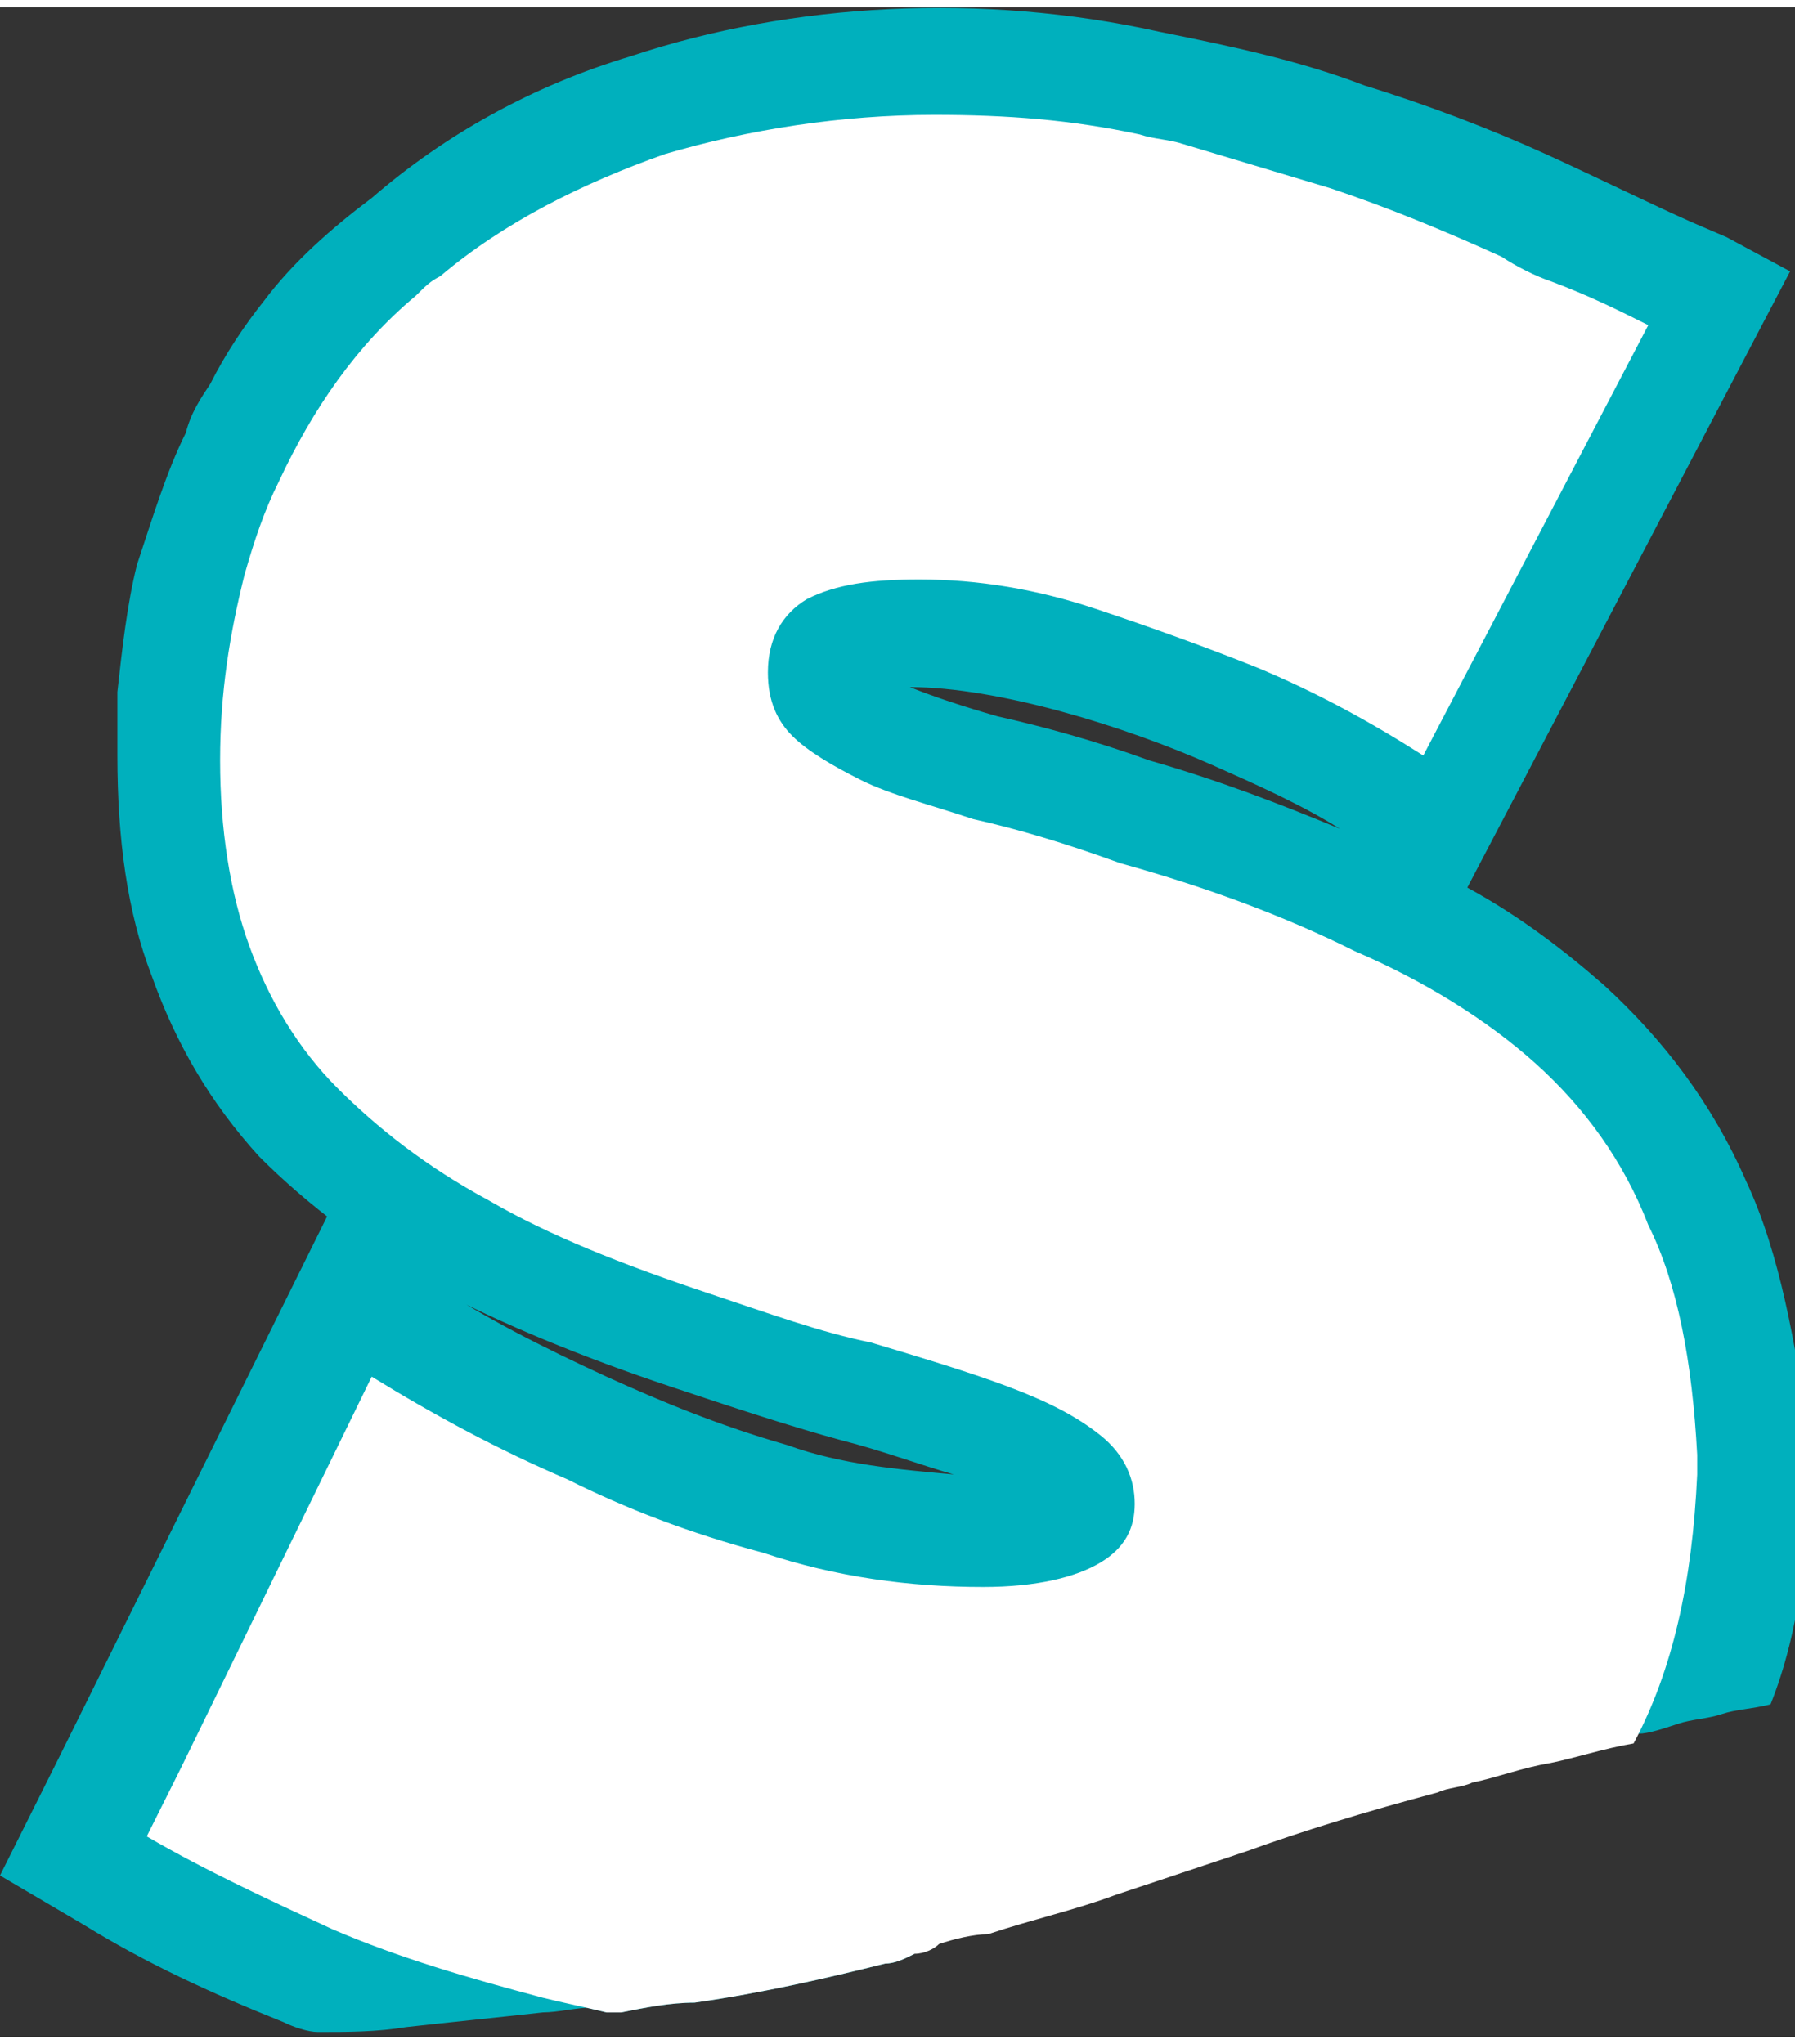
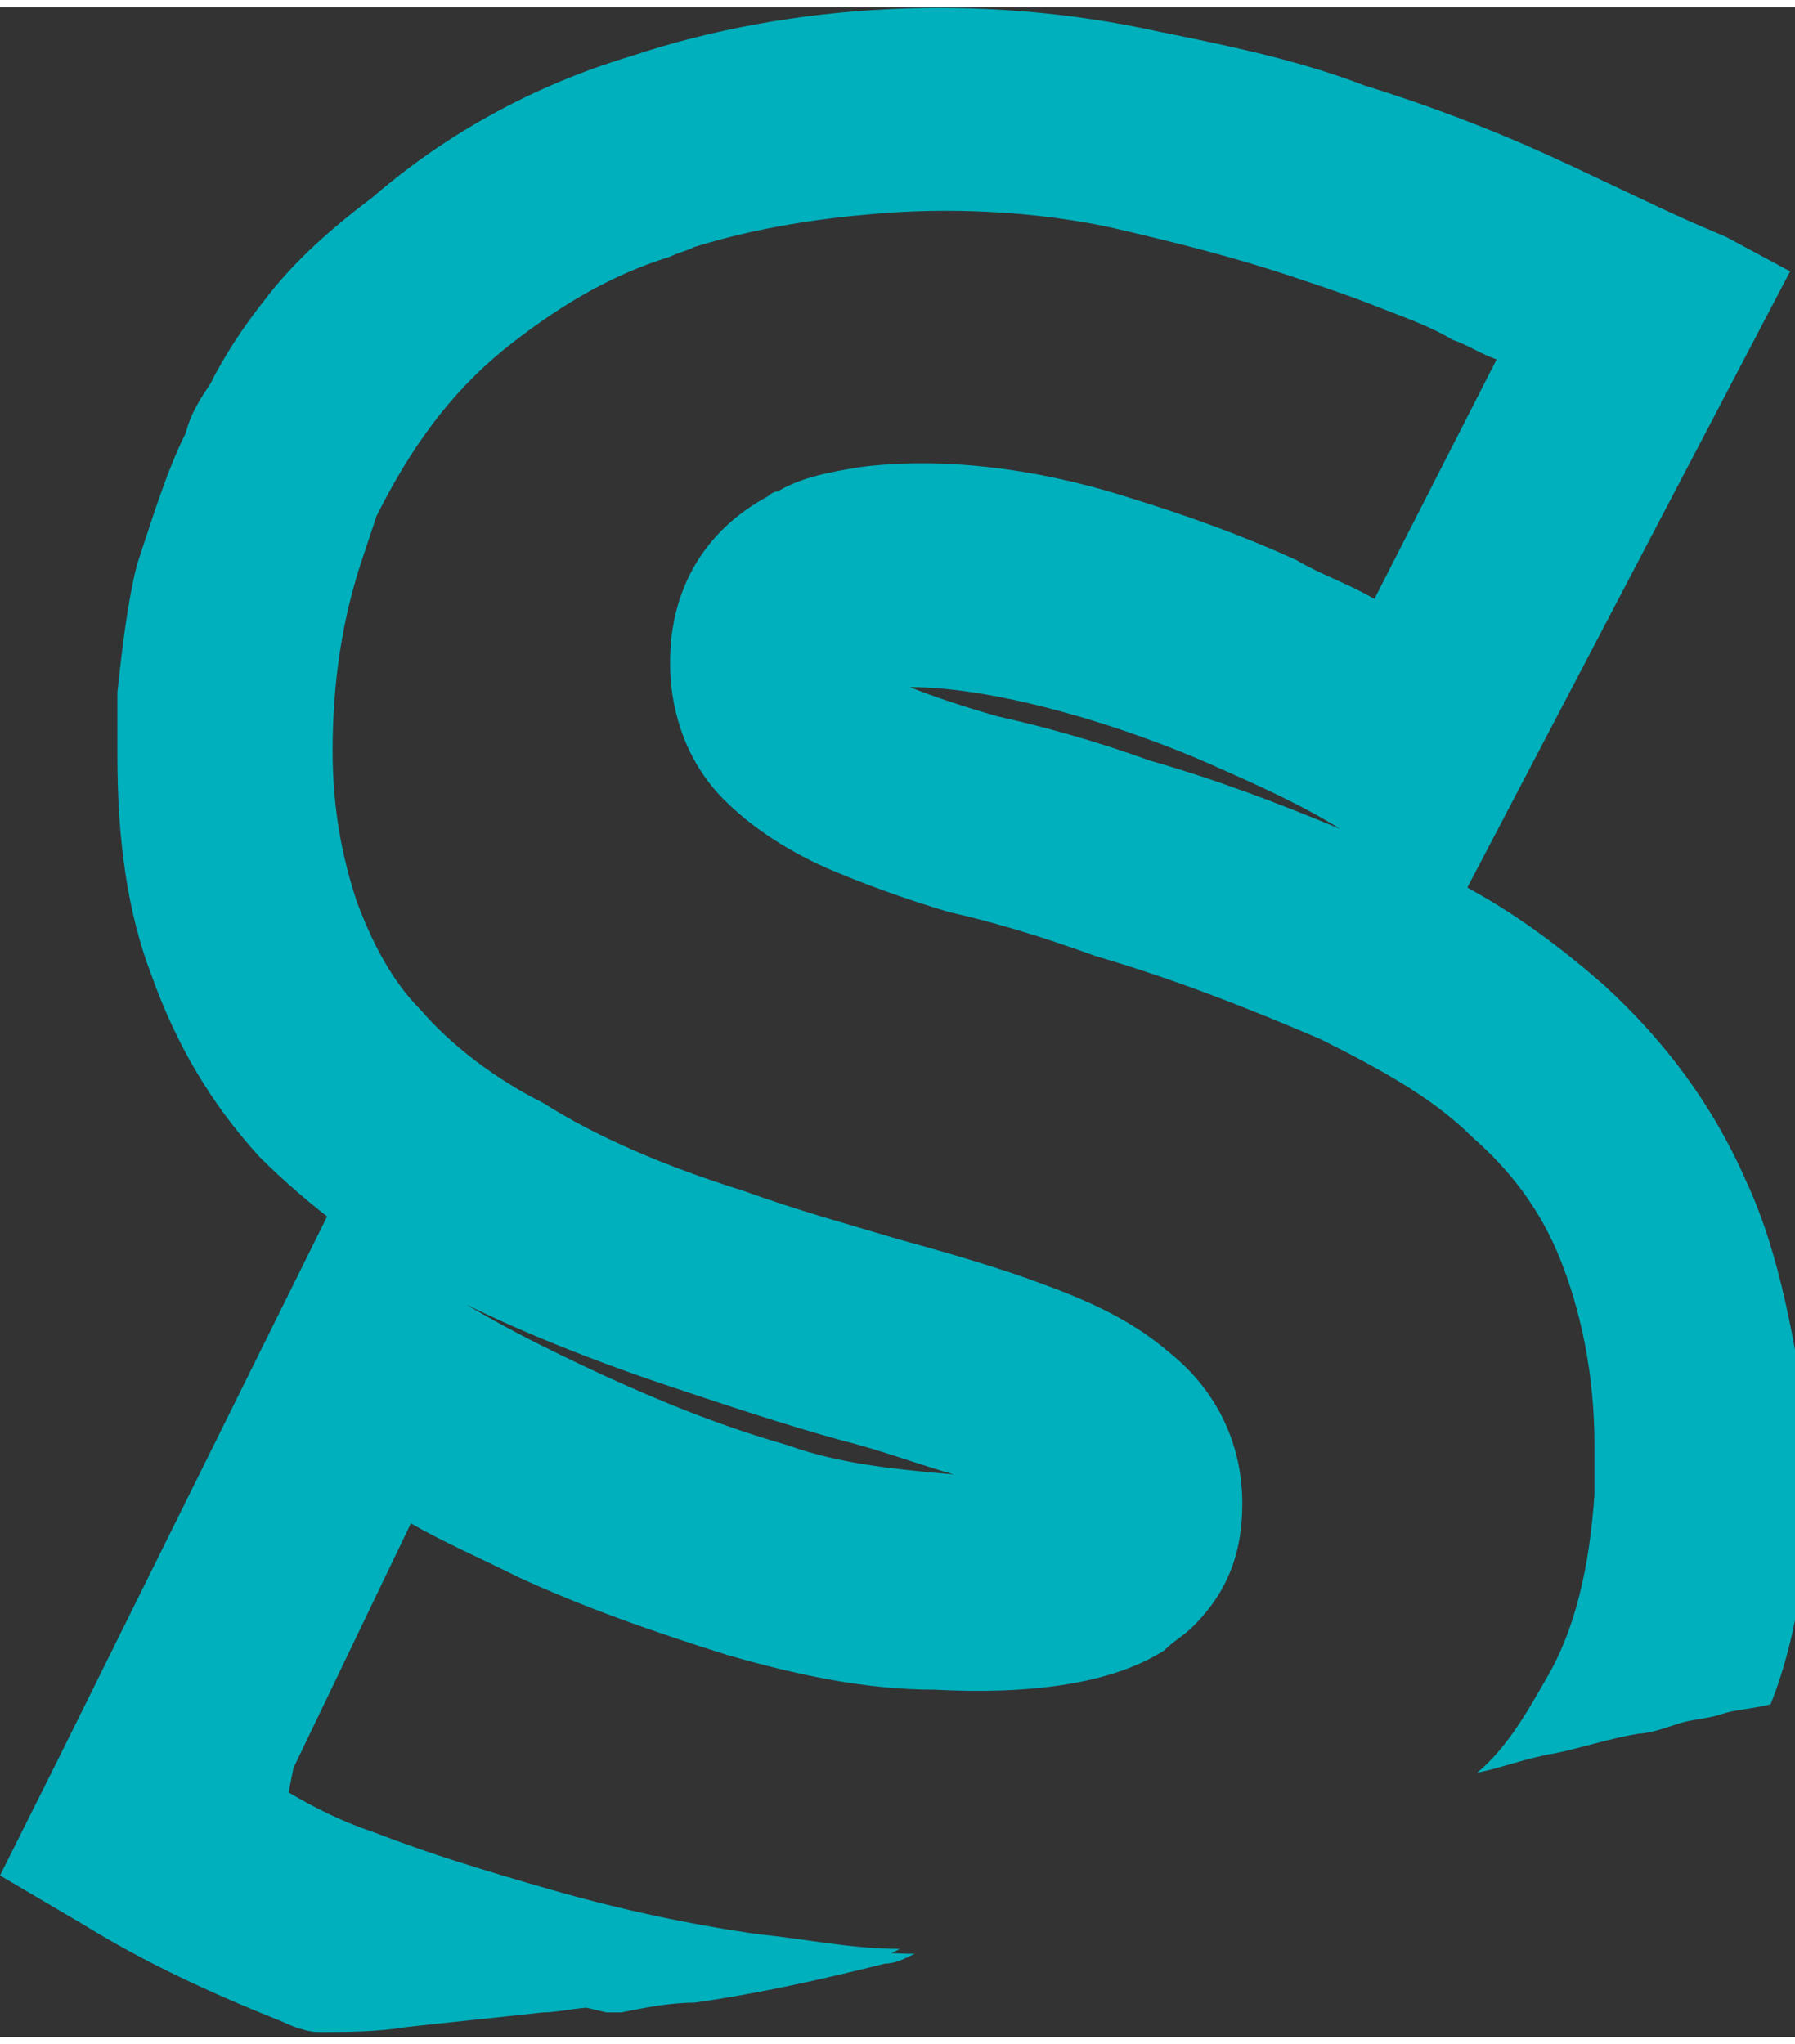
<svg xmlns="http://www.w3.org/2000/svg" version="1.1" x="0px" y="0px" width="36px" height="41px" viewBox="0 0 36.7 41.5" style="overflow:visible;enable-background:new 0 0 36.7 41.5;" xml:space="preserve" aria-hidden="true">
  <rect x="0" y="0" width="36.7" height="41.5" fill="#333333" stroke="none" />
  <style type="text/css">
	.st0-633daafe5e53a{fill:#00B0BD;}
	.st1-633daafe5e53a{fill:#FFFFFF;}
</style>
  <defs>
    <linearGradient class="cerosgradient" data-cerosgradient="true" id="CerosGradient_idbe4b0db9e" gradientUnits="userSpaceOnUse" x1="50%" y1="100%" x2="50%" y2="0%">
      <stop offset="0%" stop-color="#d1d1d1" />
      <stop offset="100%" stop-color="#d1d1d1" />
    </linearGradient>
    <linearGradient />
  </defs>
  <g>
    <path class="st0-633daafe5e53a" d="M23.8,27.5c-0.7-0.6-1.5-1-2.6-1.4c-0.8-0.3-1.8-0.6-2.9-0.9c-1-0.3-2.1-0.6-3.2-1c-1.6-0.5-3-1.1-4.1-1.8   c-1-0.5-1.9-1.2-2.5-1.9c-0.6-0.6-1-1.4-1.3-2.2c-0.3-0.9-0.5-1.9-0.5-3.1c0-1.4,0.2-2.7,0.6-3.9c0.1-0.3,0.2-0.6,0.3-0.9   c0.7-1.4,1.5-2.5,2.6-3.4c1-0.8,2.1-1.5,3.4-1.9c-0.8,0.1-1.7,0.2-2.5,0.3c-0.2,0-0.4,0-0.6,0.1c-0.2,0-0.4,0-0.7,0.1   C9.4,5.8,9,5.9,8.5,5.9c-1.2,1-2.1,2.3-2.8,3.8c-0.3,0.6-0.5,1.2-0.7,1.9c-0.3,1.2-0.5,2.4-0.5,3.8c0,1.4,0.2,2.7,0.6,3.8   c0.4,1.1,1,2.1,1.8,2.9s1.8,1.6,3.1,2.3c1.2,0.7,2.7,1.3,4.5,1.9c1.2,0.4,2.3,0.8,3.3,1c1,0.3,2,0.6,2.8,0.9c0.8,0.3,1.4,0.6,1.9,1   c0.5,0.4,0.7,0.9,0.7,1.4c0,0.5-0.2,0.9-0.7,1.2c-0.5,0.3-1.3,0.5-2.4,0.5c-1.5,0-3-0.2-4.5-0.7c-1.5-0.4-2.8-0.9-4-1.5   c-1.4-0.6-2.7-1.3-4-2.1l-3.9,8l-0.7,1.4c1.2,0.7,2.5,1.3,3.8,1.9c1.4,0.6,2.8,1,4.3,1.4c0.4,0.1,0.9,0.2,1.3,0.3c0,0,0,0,0,0   c0,0,0,0,0,0c0.1,0,0.2,0,0.3,0c0.5-0.1,1-0.2,1.5-0.2c1.4-0.2,2.7-0.5,3.9-0.8c0.2,0,0.4-0.1,0.6-0.2c-1,0-1.9-0.2-2.9-0.3   c-1.4-0.2-2.8-0.5-4.2-0.9c-1.4-0.4-2.7-0.8-4-1.3c-0.6-0.2-1.2-0.5-1.7-0.8L6,36L8.4,31c0.7,0.4,1.4,0.7,2.2,1.1   c1.3,0.6,2.7,1.1,4.3,1.6c1.4,0.4,2.8,0.7,4.2,0.7c1.9,0.1,3.6-0.1,4.7-0.8c0.2-0.2,0.4-0.3,0.6-0.5l0,0c0.7-0.7,1-1.5,1-2.5   C25.2,29.4,24.7,28.3,23.8,27.5z M23.8,27.5c-0.7-0.6-1.5-1-2.6-1.4c-0.8-0.3-1.8-0.6-2.9-0.9c-1-0.3-2.1-0.6-3.2-1   c-1.6-0.5-3-1.1-4.1-1.8c-1-0.5-1.9-1.2-2.5-1.9c-0.6-0.6-1-1.4-1.3-2.2c-0.3-0.9-0.5-1.9-0.5-3.1c0-1.4,0.2-2.7,0.6-3.9   c0.1-0.3,0.2-0.6,0.3-0.9c0.7-1.4,1.5-2.5,2.6-3.4c1-0.8,2.1-1.5,3.4-1.9c-0.8,0.1-1.7,0.2-2.5,0.3c-0.2,0-0.4,0-0.6,0.1   c-0.2,0-0.4,0-0.7,0.1C9.4,5.8,9,5.9,8.5,5.9c-1.2,1-2.1,2.3-2.8,3.8c-0.3,0.6-0.5,1.2-0.7,1.9c-0.3,1.2-0.5,2.4-0.5,3.8   c0,1.4,0.2,2.7,0.6,3.8c0.4,1.1,1,2.1,1.8,2.9s1.8,1.6,3.1,2.3c1.2,0.7,2.7,1.3,4.5,1.9c1.2,0.4,2.3,0.8,3.3,1c1,0.3,2,0.6,2.8,0.9   c0.8,0.3,1.4,0.6,1.9,1c0.5,0.4,0.7,0.9,0.7,1.4c0,0.5-0.2,0.9-0.7,1.2c-0.5,0.3-1.3,0.5-2.4,0.5c-1.5,0-3-0.2-4.5-0.7   c-1.5-0.4-2.8-0.9-4-1.5c-1.4-0.6-2.7-1.3-4-2.1l-3.9,8l-0.7,1.4c1.2,0.7,2.5,1.3,3.8,1.9c1.4,0.6,2.8,1,4.3,1.4   c0.4,0.1,0.9,0.2,1.3,0.3c0,0,0,0,0,0c0,0,0,0,0,0c0.1,0,0.2,0,0.3,0c0.5-0.1,1-0.2,1.5-0.2c1.4-0.2,2.7-0.5,3.9-0.8   c0.2,0,0.4-0.1,0.6-0.2c-1,0-1.9-0.2-2.9-0.3c-1.4-0.2-2.8-0.5-4.2-0.9c-1.4-0.4-2.7-0.8-4-1.3c-0.6-0.2-1.2-0.5-1.7-0.8L6,36   L8.4,31c0.7,0.4,1.4,0.7,2.2,1.1c1.3,0.6,2.7,1.1,4.3,1.6c1.4,0.4,2.8,0.7,4.2,0.7c1.9,0.1,3.6-0.1,4.7-0.8   c0.2-0.2,0.4-0.3,0.6-0.5l0,0c0.7-0.7,1-1.5,1-2.5C25.2,29.4,24.7,28.3,23.8,27.5z M23.8,27.5c-0.7-0.6-1.5-1-2.6-1.4   c-0.8-0.3-1.8-0.6-2.9-0.9c-1-0.3-2.1-0.6-3.2-1c-1.6-0.5-3-1.1-4.1-1.8c-1-0.5-1.9-1.2-2.5-1.9c-0.6-0.6-1-1.4-1.3-2.2   c-0.3-0.9-0.5-1.9-0.5-3.1c0-1.4,0.2-2.7,0.6-3.9c0.1-0.3,0.2-0.6,0.3-0.9c0.7-1.4,1.5-2.5,2.6-3.4c1-0.8,2.1-1.5,3.4-1.9   c-0.8,0.1-1.7,0.2-2.5,0.3c-0.2,0-0.4,0-0.6,0.1c-0.2,0-0.4,0-0.7,0.1C9.4,5.8,9,5.9,8.5,5.9c-1.2,1-2.1,2.3-2.8,3.8   c-0.3,0.6-0.5,1.2-0.7,1.9c-0.3,1.2-0.5,2.4-0.5,3.8c0,1.4,0.2,2.7,0.6,3.8c0.4,1.1,1,2.1,1.8,2.9s1.8,1.6,3.1,2.3   c1.2,0.7,2.7,1.3,4.5,1.9c1.2,0.4,2.3,0.8,3.3,1c1,0.3,2,0.6,2.8,0.9c0.8,0.3,1.4,0.6,1.9,1c0.5,0.4,0.7,0.9,0.7,1.4   c0,0.5-0.2,0.9-0.7,1.2c-0.5,0.3-1.3,0.5-2.4,0.5c-1.5,0-3-0.2-4.5-0.7c-1.5-0.4-2.8-0.9-4-1.5c-1.4-0.6-2.7-1.3-4-2.1l-3.9,8   l-0.7,1.4c1.2,0.7,2.5,1.3,3.8,1.9c1.4,0.6,2.8,1,4.3,1.4c0.4,0.1,0.9,0.2,1.3,0.3c0,0,0,0,0,0c0,0,0,0,0,0c0.1,0,0.2,0,0.3,0   c0.5-0.1,1-0.2,1.5-0.2c1.4-0.2,2.7-0.5,3.9-0.8c0.2,0,0.4-0.1,0.6-0.2c-1,0-1.9-0.2-2.9-0.3c-1.4-0.2-2.8-0.5-4.2-0.9   c-1.4-0.4-2.7-0.8-4-1.3c-0.6-0.2-1.2-0.5-1.7-0.8L6,36L8.4,31c0.7,0.4,1.4,0.7,2.2,1.1c1.3,0.6,2.7,1.1,4.3,1.6   c1.4,0.4,2.8,0.7,4.2,0.7c1.9,0.1,3.6-0.1,4.7-0.8c0.2-0.2,0.4-0.3,0.6-0.5l0,0c0.7-0.7,1-1.5,1-2.5C25.2,29.4,24.7,28.3,23.8,27.5   z M23.8,27.5c-0.7-0.6-1.5-1-2.6-1.4c-0.8-0.3-1.8-0.6-2.9-0.9c-1-0.3-2.1-0.6-3.2-1c-1.6-0.5-3-1.1-4.1-1.8   c-1-0.5-1.9-1.2-2.5-1.9c-0.6-0.6-1-1.4-1.3-2.2c-0.3-0.9-0.5-1.9-0.5-3.1c0-1.4,0.2-2.7,0.6-3.9c0.1-0.3,0.2-0.6,0.3-0.9   c0.7-1.4,1.5-2.5,2.6-3.4c1-0.8,2.1-1.5,3.4-1.9c-0.8,0.1-1.7,0.2-2.5,0.3c-0.2,0-0.4,0-0.6,0.1c-0.2,0-0.4,0-0.7,0.1   C9.4,5.8,9,5.9,8.5,5.9c-1.2,1-2.1,2.3-2.8,3.8c-0.3,0.6-0.5,1.2-0.7,1.9c-0.3,1.2-0.5,2.4-0.5,3.8c0,1.4,0.2,2.7,0.6,3.8   c0.4,1.1,1,2.1,1.8,2.9s1.8,1.6,3.1,2.3c1.2,0.7,2.7,1.3,4.5,1.9c1.2,0.4,2.3,0.8,3.3,1c1,0.3,2,0.6,2.8,0.9c0.8,0.3,1.4,0.6,1.9,1   c0.5,0.4,0.7,0.9,0.7,1.4c0,0.5-0.2,0.9-0.7,1.2c-0.5,0.3-1.3,0.5-2.4,0.5c-1.5,0-3-0.2-4.5-0.7c-1.5-0.4-2.8-0.9-4-1.5   c-1.4-0.6-2.7-1.3-4-2.1l-3.9,8l-0.7,1.4c1.2,0.7,2.5,1.3,3.8,1.9c1.4,0.6,2.8,1,4.3,1.4c0.4,0.1,0.9,0.2,1.3,0.3c0,0,0,0,0,0   c0,0,0,0,0,0c0.1,0,0.2,0,0.3,0c0.5-0.1,1-0.2,1.5-0.2c1.4-0.2,2.7-0.5,3.9-0.8c0.2,0,0.4-0.1,0.6-0.2c-1,0-1.9-0.2-2.9-0.3   c-1.4-0.2-2.8-0.5-4.2-0.9c-1.4-0.4-2.7-0.8-4-1.3c-0.6-0.2-1.2-0.5-1.7-0.8L6,36L8.4,31c0.7,0.4,1.4,0.7,2.2,1.1   c1.3,0.6,2.7,1.1,4.3,1.6c1.4,0.4,2.8,0.7,4.2,0.7c1.9,0.1,3.6-0.1,4.7-0.8c0.2-0.2,0.4-0.3,0.6-0.5l0,0c0.7-0.7,1-1.5,1-2.5   C25.2,29.4,24.7,28.3,23.8,27.5z M35.7,24c-0.7-1.6-1.7-2.9-2.9-4C32,19.3,31.1,18.6,30,18l6.6-12.6l-1.3-0.7h0l-0.7-0.3   c-0.9-0.4-1.9-0.9-3-1.4s-2.4-1-3.7-1.4c0,0,0,0,0,0c-1.3-0.5-2.7-0.8-4.2-1.1C20.1-0.3,16.2-0.1,12.9,1c-2,0.6-3.8,1.6-5.3,2.9   C6.8,4.5,6,5.2,5.4,6C5,6.5,4.6,7.1,4.3,7.7C4.1,8,3.9,8.3,3.8,8.7c-0.4,0.8-0.7,1.8-1,2.7c-0.2,0.8-0.3,1.7-0.4,2.6   c0,0.4,0,0.9,0,1.3c0,1.7,0.2,3.2,0.7,4.5c0.5,1.4,1.2,2.6,2.2,3.7c1,1,2.2,1.9,3.6,2.7c1.3,0.7,3,1.4,4.8,2   c1.2,0.4,2.4,0.8,3.5,1.1c0.8,0.2,1.6,0.5,2.3,0.7c-1.1-0.1-2.3-0.2-3.4-0.6c-1.4-0.4-2.6-0.9-3.7-1.4c-1.3-0.6-2.5-1.2-3.7-2   l-2-1.3L1.2,35.8L0,38.2l1.7,1c1.3,0.8,2.6,1.4,4.1,2c0.2,0.1,0.5,0.2,0.7,0.2c0,0,0,0,0,0c0,0,0,0,0,0c0,0,0,0,0,0c0,0,0,0,0,0   c0.6,0,1.2,0,1.8-0.1c0.9-0.1,1.9-0.2,2.8-0.3c0.3,0,0.7-0.1,1-0.1c0,0,0,0,0,0c0,0,0,0,0,0c0.1,0,0.2,0,0.3,0   c0.5-0.1,1-0.2,1.5-0.2c1.4-0.2,2.7-0.5,3.9-0.8c0.2,0,0.4-0.1,0.6-0.2c-1,0-1.9-0.2-2.9-0.3c-1.4-0.2-2.8-0.5-4.2-0.9   c-1.4-0.4-2.7-0.8-4-1.3c-0.6-0.2-1.2-0.5-1.7-0.8L6,36L8.4,31c0.7,0.4,1.4,0.7,2.2,1.1c1.3,0.6,2.7,1.1,4.3,1.6   c1.4,0.4,2.8,0.7,4.2,0.7c1.9,0.1,3.6-0.1,4.7-0.8c0.2-0.2,0.4-0.3,0.6-0.5l0,0c0.7-0.7,1-1.5,1-2.5c0-1.2-0.5-2.3-1.5-3.1   c-0.7-0.6-1.5-1-2.6-1.4c-0.8-0.3-1.8-0.6-2.9-0.9c-1-0.3-2.1-0.6-3.2-1c-1.6-0.5-3-1.1-4.1-1.8c-1-0.5-1.9-1.2-2.5-1.9   c-0.6-0.6-1-1.4-1.3-2.2c-0.3-0.9-0.5-1.9-0.5-3.1c0-1.4,0.2-2.7,0.6-3.9c0.1-0.3,0.2-0.6,0.3-0.9c0.7-1.4,1.5-2.5,2.6-3.4   c1-0.8,2.1-1.5,3.4-1.9l0,0c0.2-0.1,0.3-0.1,0.5-0.2c1.3-0.4,2.6-0.6,4-0.7h0c1.5-0.1,3.1,0,4.5,0.3c1.3,0.3,2.5,0.6,3.7,1   c0.6,0.2,1.2,0.4,1.7,0.6c0.5,0.2,1.1,0.4,1.6,0.7c0.3,0.1,0.6,0.3,0.9,0.4l-2.5,4.9c-0.5-0.3-1.1-0.5-1.6-0.8   c-1.1-0.5-2.2-0.9-3.5-1.3c-1.9-0.6-3.8-0.8-5.4-0.6h0c0,0,0,0,0,0c-0.6,0.1-1.2,0.2-1.7,0.5c0,0,0,0,0,0c-0.1,0-0.2,0.1-0.2,0.1   c-1.3,0.7-2,1.9-2,3.4c0,1.1,0.4,2.1,1.1,2.8c0.5,0.5,1.2,1,2.1,1.4c0.7,0.3,1.5,0.6,2.5,0.9c0.9,0.2,1.9,0.5,3,0.9   c1.7,0.5,3.2,1.1,4.6,1.7c1.2,0.6,2.3,1.2,3.1,2c0.8,0.7,1.4,1.5,1.8,2.5c0.4,1,0.7,2.3,0.7,3.8c0,0.4,0,0.7,0,1   c-0.1,1.5-0.4,2.8-1,3.8c-0.4,0.7-0.8,1.4-1.4,1.9c0.5-0.1,1-0.3,1.6-0.4c0.5-0.1,1.1-0.3,1.7-0.4c0.2,0,0.5-0.1,0.8-0.2   c0.3-0.1,0.6-0.1,0.9-0.2c0.3-0.1,0.6-0.1,1-0.2c0,0,0,0,0,0c0.6-1.5,0.8-3.3,0.8-5.3v-0.1C36.7,27.3,36.4,25.5,35.7,24z    M23.5,15.4c-1.1-0.4-2.2-0.7-3.1-0.9c-0.7-0.2-1.3-0.4-1.8-0.6c0.9,0,2,0.2,3.1,0.5c1.1,0.3,2.2,0.7,3.1,1.1   c0.9,0.4,1.8,0.8,2.6,1.3C26.2,16.3,24.9,15.8,23.5,15.4z M23.8,27.5c-0.7-0.6-1.5-1-2.6-1.4c-0.8-0.3-1.8-0.6-2.9-0.9   c-1-0.3-2.1-0.6-3.2-1c-1.6-0.5-3-1.1-4.1-1.8c-1-0.5-1.9-1.2-2.5-1.9c-0.6-0.6-1-1.4-1.3-2.2c-0.3-0.9-0.5-1.9-0.5-3.1   c0-1.4,0.2-2.7,0.6-3.9c0.1-0.3,0.2-0.6,0.3-0.9c0.7-1.4,1.5-2.5,2.6-3.4c1-0.8,2.1-1.5,3.4-1.9c-0.8,0.1-1.7,0.2-2.5,0.3   c-0.2,0-0.4,0-0.6,0.1c-0.2,0-0.4,0-0.7,0.1C9.4,5.8,9,5.9,8.5,5.9c-1.2,1-2.1,2.3-2.8,3.8c-0.3,0.6-0.5,1.2-0.7,1.9   c-0.3,1.2-0.5,2.4-0.5,3.8c0,1.4,0.2,2.7,0.6,3.8c0.4,1.1,1,2.1,1.8,2.9s1.8,1.6,3.1,2.3c1.2,0.7,2.7,1.3,4.5,1.9   c1.2,0.4,2.3,0.8,3.3,1c1,0.3,2,0.6,2.8,0.9c0.8,0.3,1.4,0.6,1.9,1c0.5,0.4,0.7,0.9,0.7,1.4c0,0.5-0.2,0.9-0.7,1.2   c-0.5,0.3-1.3,0.5-2.4,0.5c-1.5,0-3-0.2-4.5-0.7c-1.5-0.4-2.8-0.9-4-1.5c-1.4-0.6-2.7-1.3-4-2.1l-3.9,8l-0.7,1.4   c1.2,0.7,2.5,1.3,3.8,1.9c1.4,0.6,2.8,1,4.3,1.4c0.4,0.1,0.9,0.2,1.3,0.3c0,0,0,0,0,0c0,0,0,0,0,0c0.1,0,0.2,0,0.3,0   c0.5-0.1,1-0.2,1.5-0.2c1.4-0.2,2.7-0.5,3.9-0.8c0.2,0,0.4-0.1,0.6-0.2c-1,0-1.9-0.2-2.9-0.3c-1.4-0.2-2.8-0.5-4.2-0.9   c-1.4-0.4-2.7-0.8-4-1.3c-0.6-0.2-1.2-0.5-1.7-0.8L6,36L8.4,31c0.7,0.4,1.4,0.7,2.2,1.1c1.3,0.6,2.7,1.1,4.3,1.6   c1.4,0.4,2.8,0.7,4.2,0.7c1.9,0.1,3.6-0.1,4.7-0.8c0.2-0.2,0.4-0.3,0.6-0.5l0,0c0.7-0.7,1-1.5,1-2.5C25.2,29.4,24.7,28.3,23.8,27.5   z M23.8,27.5c-0.7-0.6-1.5-1-2.6-1.4c-0.8-0.3-1.8-0.6-2.9-0.9c-1-0.3-2.1-0.6-3.2-1c-1.6-0.5-3-1.1-4.1-1.8   c-1-0.5-1.9-1.2-2.5-1.9c-0.6-0.6-1-1.4-1.3-2.2c-0.3-0.9-0.5-1.9-0.5-3.1c0-1.4,0.2-2.7,0.6-3.9c0.1-0.3,0.2-0.6,0.3-0.9   c0.7-1.4,1.5-2.5,2.6-3.4c1-0.8,2.1-1.5,3.4-1.9c-0.8,0.1-1.7,0.2-2.5,0.3c-0.2,0-0.4,0-0.6,0.1c-0.2,0-0.4,0-0.7,0.1   C9.4,5.8,9,5.9,8.5,5.9c-1.2,1-2.1,2.3-2.8,3.8c-0.3,0.6-0.5,1.2-0.7,1.9c-0.3,1.2-0.5,2.4-0.5,3.8c0,1.4,0.2,2.7,0.6,3.8   c0.4,1.1,1,2.1,1.8,2.9s1.8,1.6,3.1,2.3c1.2,0.7,2.7,1.3,4.5,1.9c1.2,0.4,2.3,0.8,3.3,1c1,0.3,2,0.6,2.8,0.9c0.8,0.3,1.4,0.6,1.9,1   c0.5,0.4,0.7,0.9,0.7,1.4c0,0.5-0.2,0.9-0.7,1.2c-0.5,0.3-1.3,0.5-2.4,0.5c-1.5,0-3-0.2-4.5-0.7c-1.5-0.4-2.8-0.9-4-1.5   c-1.4-0.6-2.7-1.3-4-2.1l-3.9,8l-0.7,1.4c1.2,0.7,2.5,1.3,3.8,1.9c1.4,0.6,2.8,1,4.3,1.4c0.4,0.1,0.9,0.2,1.3,0.3c0,0,0,0,0,0   c0,0,0,0,0,0c0.1,0,0.2,0,0.3,0c0.5-0.1,1-0.2,1.5-0.2c1.4-0.2,2.7-0.5,3.9-0.8c0.2,0,0.4-0.1,0.6-0.2c-1,0-1.9-0.2-2.9-0.3   c-1.4-0.2-2.8-0.5-4.2-0.9c-1.4-0.4-2.7-0.8-4-1.3c-0.6-0.2-1.2-0.5-1.7-0.8L6,36L8.4,31c0.7,0.4,1.4,0.7,2.2,1.1   c1.3,0.6,2.7,1.1,4.3,1.6c1.4,0.4,2.8,0.7,4.2,0.7c1.9,0.1,3.6-0.1,4.7-0.8c0.2-0.2,0.4-0.3,0.6-0.5l0,0c0.7-0.7,1-1.5,1-2.5   C25.2,29.4,24.7,28.3,23.8,27.5z M23.8,27.5c-0.7-0.6-1.5-1-2.6-1.4c-0.8-0.3-1.8-0.6-2.9-0.9c-1-0.3-2.1-0.6-3.2-1   c-1.6-0.5-3-1.1-4.1-1.8c-1-0.5-1.9-1.2-2.5-1.9c-0.6-0.6-1-1.4-1.3-2.2c-0.3-0.9-0.5-1.9-0.5-3.1c0-1.4,0.2-2.7,0.6-3.9   c0.1-0.3,0.2-0.6,0.3-0.9c0.7-1.4,1.5-2.5,2.6-3.4c1-0.8,2.1-1.5,3.4-1.9c-0.8,0.1-1.7,0.2-2.5,0.3c-0.2,0-0.4,0-0.6,0.1   c-0.2,0-0.4,0-0.7,0.1C9.4,5.8,9,5.9,8.5,5.9c-1.2,1-2.1,2.3-2.8,3.8c-0.3,0.6-0.5,1.2-0.7,1.9c-0.3,1.2-0.5,2.4-0.5,3.8   c0,1.4,0.2,2.7,0.6,3.8c0.4,1.1,1,2.1,1.8,2.9s1.8,1.6,3.1,2.3c1.2,0.7,2.7,1.3,4.5,1.9c1.2,0.4,2.3,0.8,3.3,1c1,0.3,2,0.6,2.8,0.9   c0.8,0.3,1.4,0.6,1.9,1c0.5,0.4,0.7,0.9,0.7,1.4c0,0.5-0.2,0.9-0.7,1.2c-0.5,0.3-1.3,0.5-2.4,0.5c-1.5,0-3-0.2-4.5-0.7   c-1.5-0.4-2.8-0.9-4-1.5c-1.4-0.6-2.7-1.3-4-2.1l-3.9,8l-0.7,1.4c1.2,0.7,2.5,1.3,3.8,1.9c1.4,0.6,2.8,1,4.3,1.4   c0.4,0.1,0.9,0.2,1.3,0.3c0,0,0,0,0,0c0,0,0,0,0,0c0.1,0,0.2,0,0.3,0c0.5-0.1,1-0.2,1.5-0.2c1.4-0.2,2.7-0.5,3.9-0.8   c0.2,0,0.4-0.1,0.6-0.2c-1,0-1.9-0.2-2.9-0.3c-1.4-0.2-2.8-0.5-4.2-0.9c-1.4-0.4-2.7-0.8-4-1.3c-0.6-0.2-1.2-0.5-1.7-0.8L6,36   L8.4,31c0.7,0.4,1.4,0.7,2.2,1.1c1.3,0.6,2.7,1.1,4.3,1.6c1.4,0.4,2.8,0.7,4.2,0.7c1.9,0.1,3.6-0.1,4.7-0.8   c0.2-0.2,0.4-0.3,0.6-0.5l0,0c0.7-0.7,1-1.5,1-2.5C25.2,29.4,24.7,28.3,23.8,27.5z M23.8,27.5c-0.7-0.6-1.5-1-2.6-1.4   c-0.8-0.3-1.8-0.6-2.9-0.9c-1-0.3-2.1-0.6-3.2-1c-1.6-0.5-3-1.1-4.1-1.8c-1-0.5-1.9-1.2-2.5-1.9c-0.6-0.6-1-1.4-1.3-2.2   c-0.3-0.9-0.5-1.9-0.5-3.1c0-1.4,0.2-2.7,0.6-3.9c0.1-0.3,0.2-0.6,0.3-0.9c0.7-1.4,1.5-2.5,2.6-3.4c1-0.8,2.1-1.5,3.4-1.9   c-0.8,0.1-1.7,0.2-2.5,0.3c-0.2,0-0.4,0-0.6,0.1c-0.2,0-0.4,0-0.7,0.1C9.4,5.8,9,5.9,8.5,5.9c-1.2,1-2.1,2.3-2.8,3.8   c-0.3,0.6-0.5,1.2-0.7,1.9c-0.3,1.2-0.5,2.4-0.5,3.8c0,1.4,0.2,2.7,0.6,3.8c0.4,1.1,1,2.1,1.8,2.9s1.8,1.6,3.1,2.3   c1.2,0.7,2.7,1.3,4.5,1.9c1.2,0.4,2.3,0.8,3.3,1c1,0.3,2,0.6,2.8,0.9c0.8,0.3,1.4,0.6,1.9,1c0.5,0.4,0.7,0.9,0.7,1.4   c0,0.5-0.2,0.9-0.7,1.2c-0.5,0.3-1.3,0.5-2.4,0.5c-1.5,0-3-0.2-4.5-0.7c-1.5-0.4-2.8-0.9-4-1.5c-1.4-0.6-2.7-1.3-4-2.1l-3.9,8   l-0.7,1.4c1.2,0.7,2.5,1.3,3.8,1.9c1.4,0.6,2.8,1,4.3,1.4c0.4,0.1,0.9,0.2,1.3,0.3c0,0,0,0,0,0c0,0,0,0,0,0c0.1,0,0.2,0,0.3,0   c0.5-0.1,1-0.2,1.5-0.2c1.4-0.2,2.7-0.5,3.9-0.8c0.2,0,0.4-0.1,0.6-0.2c-1,0-1.9-0.2-2.9-0.3c-1.4-0.2-2.8-0.5-4.2-0.9   c-1.4-0.4-2.7-0.8-4-1.3c-0.6-0.2-1.2-0.5-1.7-0.8L6,36L8.4,31c0.7,0.4,1.4,0.7,2.2,1.1c1.3,0.6,2.7,1.1,4.3,1.6   c1.4,0.4,2.8,0.7,4.2,0.7c1.9,0.1,3.6-0.1,4.7-0.8c0.2-0.2,0.4-0.3,0.6-0.5l0,0c0.7-0.7,1-1.5,1-2.5C25.2,29.4,24.7,28.3,23.8,27.5   z M23.8,27.5c-0.7-0.6-1.5-1-2.6-1.4c-0.8-0.3-1.8-0.6-2.9-0.9c-1-0.3-2.1-0.6-3.2-1c-1.6-0.5-3-1.1-4.1-1.8   c-1-0.5-1.9-1.2-2.5-1.9c-0.6-0.6-1-1.4-1.3-2.2c-0.3-0.9-0.5-1.9-0.5-3.1c0-1.4,0.2-2.7,0.6-3.9c0.1-0.3,0.2-0.6,0.3-0.9   c0.7-1.4,1.5-2.5,2.6-3.4c1-0.8,2.1-1.5,3.4-1.9c-0.8,0.1-1.7,0.2-2.5,0.3c-0.2,0-0.4,0-0.6,0.1c-0.2,0-0.4,0-0.7,0.1   C9.4,5.8,9,5.9,8.5,5.9c-1.2,1-2.1,2.3-2.8,3.8c-0.3,0.6-0.5,1.2-0.7,1.9c-0.3,1.2-0.5,2.4-0.5,3.8c0,1.4,0.2,2.7,0.6,3.8   c0.4,1.1,1,2.1,1.8,2.9s1.8,1.6,3.1,2.3c1.2,0.7,2.7,1.3,4.5,1.9c1.2,0.4,2.3,0.8,3.3,1c1,0.3,2,0.6,2.8,0.9c0.8,0.3,1.4,0.6,1.9,1   c0.5,0.4,0.7,0.9,0.7,1.4c0,0.5-0.2,0.9-0.7,1.2c-0.5,0.3-1.3,0.5-2.4,0.5c-1.5,0-3-0.2-4.5-0.7c-1.5-0.4-2.8-0.9-4-1.5   c-1.4-0.6-2.7-1.3-4-2.1l-3.9,8l-0.7,1.4c1.2,0.7,2.5,1.3,3.8,1.9c1.4,0.6,2.8,1,4.3,1.4c0.4,0.1,0.9,0.2,1.3,0.3c0,0,0,0,0,0   c0,0,0,0,0,0c0.1,0,0.2,0,0.3,0c0.5-0.1,1-0.2,1.5-0.2c1.4-0.2,2.7-0.5,3.9-0.8c0.2,0,0.4-0.1,0.6-0.2c-1,0-1.9-0.2-2.9-0.3   c-1.4-0.2-2.8-0.5-4.2-0.9c-1.4-0.4-2.7-0.8-4-1.3c-0.6-0.2-1.2-0.5-1.7-0.8L6,36L8.4,31c0.7,0.4,1.4,0.7,2.2,1.1   c1.3,0.6,2.7,1.1,4.3,1.6c1.4,0.4,2.8,0.7,4.2,0.7c1.9,0.1,3.6-0.1,4.7-0.8c0.2-0.2,0.4-0.3,0.6-0.5l0,0c0.7-0.7,1-1.5,1-2.5   C25.2,29.4,24.7,28.3,23.8,27.5z" />
  </g>
-   <path class="st1-633daafe5e53a" d="M33.7,24.9c-0.5-1.3-1.3-2.4-2.3-3.3c-1-0.9-2.3-1.7-3.7-2.3c-1.4-0.7-3-1.3-4.8-1.8c-1.1-0.4-2.1-0.7-3-0.9  c-0.9-0.3-1.7-0.5-2.3-0.8c-0.6-0.3-1.1-0.6-1.4-0.9c-0.3-0.3-0.5-0.7-0.5-1.3c0-0.7,0.3-1.2,0.8-1.5c0.6-0.3,1.3-0.4,2.3-0.4  c1.2,0,2.4,0.2,3.6,0.6c1.2,0.4,2.3,0.8,3.3,1.2c1.2,0.5,2.3,1.1,3.4,1.8l4.6-8.8c-0.6-0.3-1.2-0.6-2-0.9c-0.3-0.1-0.7-0.3-1-0.5  c-1.1-0.5-2.3-1-3.5-1.4c-1-0.3-2-0.6-3-0.9h0c-0.3-0.1-0.6-0.1-0.9-0.2c-1.4-0.3-2.7-0.4-4.2-0.4c-1.9,0-3.8,0.3-5.5,0.8  c-1.7,0.6-3.3,1.4-4.6,2.5C8.8,5.6,8.7,5.7,8.5,5.9c-1.2,1-2.1,2.3-2.8,3.8c-0.3,0.6-0.5,1.2-0.7,1.9c-0.3,1.2-0.5,2.4-0.5,3.8  c0,1.4,0.2,2.7,0.6,3.8c0.4,1.1,1,2.1,1.8,2.9s1.8,1.6,3.1,2.3c1.2,0.7,2.7,1.3,4.5,1.9c1.2,0.4,2.3,0.8,3.3,1c1,0.3,2,0.6,2.8,0.9  c0.8,0.3,1.4,0.6,1.9,1c0.5,0.4,0.7,0.9,0.7,1.4c0,0.5-0.2,0.9-0.7,1.2c-0.5,0.3-1.3,0.5-2.4,0.5c-1.5,0-3-0.2-4.5-0.7  c-1.5-0.4-2.8-0.9-4-1.5c-1.4-0.6-2.7-1.3-4-2.1l-3.9,8l-0.7,1.4c1.2,0.7,2.5,1.3,3.8,1.9c1.4,0.6,2.8,1,4.3,1.4  c0.4,0.1,0.9,0.2,1.3,0.3c0,0,0,0,0,0c0,0,0,0,0,0c0.1,0,0.2,0,0.3,0c0.5-0.1,1-0.2,1.5-0.2c1.4-0.2,2.7-0.5,3.9-0.8  c0.2,0,0.4-0.1,0.6-0.2h0c0,0,0,0,0,0c0.2,0,0.4-0.1,0.5-0.2c0.3-0.1,0.7-0.2,1-0.2c0.9-0.3,1.8-0.5,2.6-0.8  c0.6-0.2,1.2-0.4,1.8-0.6c0.3-0.1,0.6-0.2,0.9-0.3c1.1-0.4,2.4-0.8,3.9-1.2c0.2-0.1,0.5-0.1,0.7-0.2l0,0c0.5-0.1,1-0.3,1.6-0.4  c0.5-0.1,1.1-0.3,1.7-0.4c0.8-1.5,1.2-3.3,1.3-5.5v-0.4C34.6,27.7,34.3,26.1,33.7,24.9z" />
</svg>